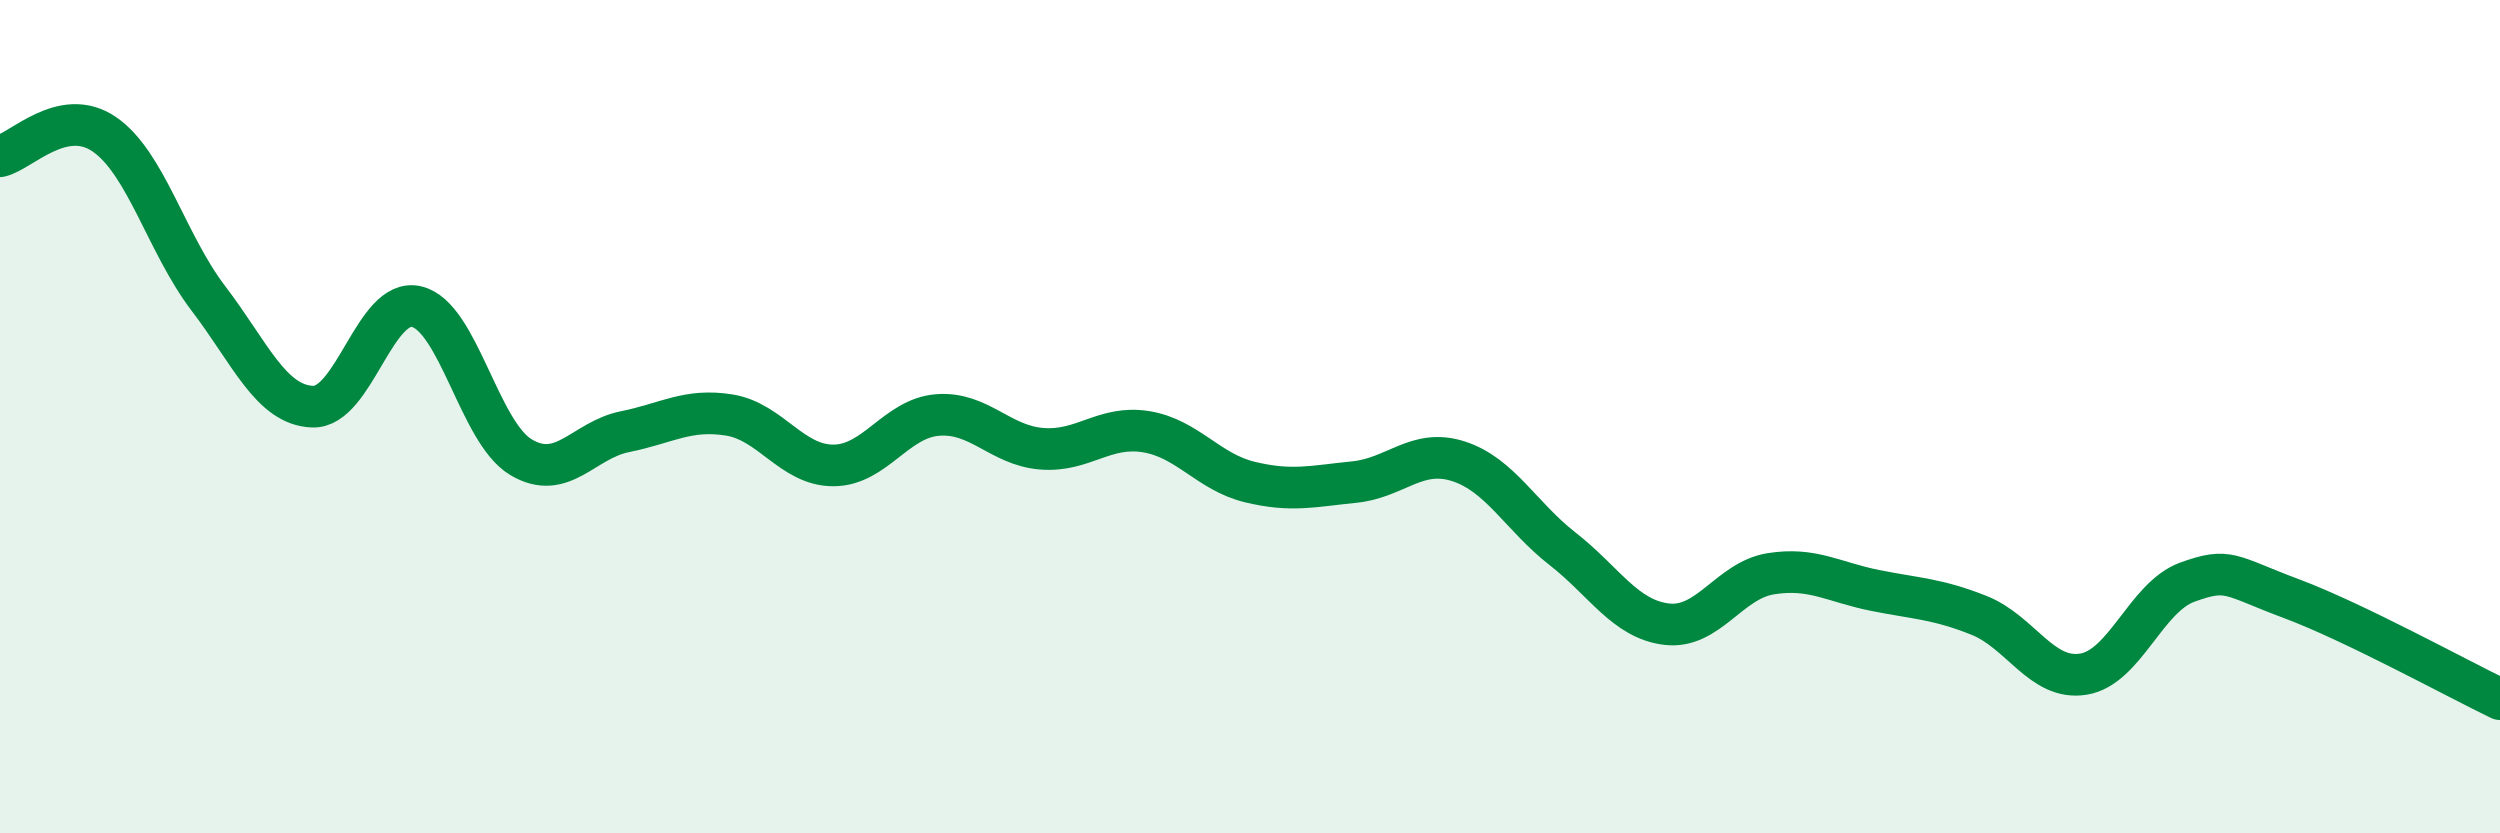
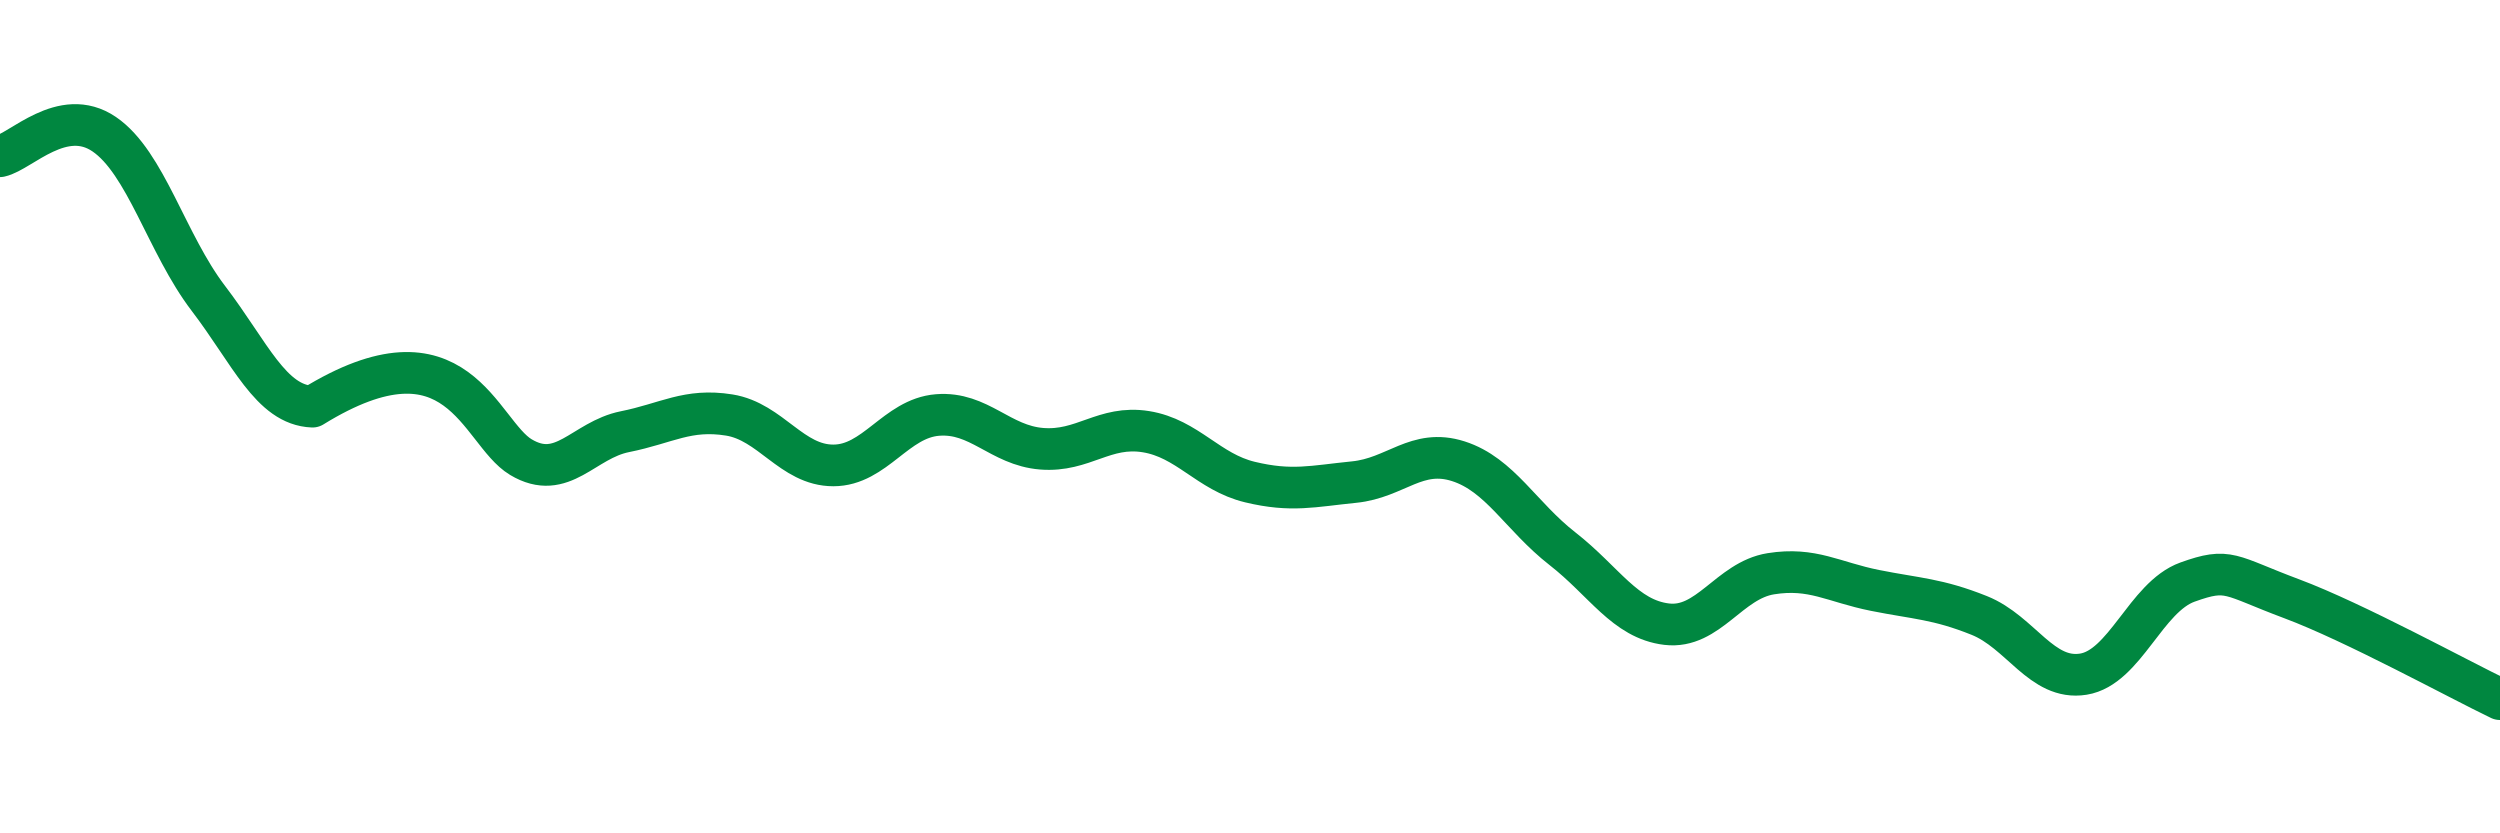
<svg xmlns="http://www.w3.org/2000/svg" width="60" height="20" viewBox="0 0 60 20">
-   <path d="M 0,3.75 C 0.5,3.64 1.5,2.54 2.5,3.22 C 3.5,3.9 4,5.85 5,7.16 C 6,8.47 6.5,9.72 7.5,9.76 C 8.5,9.8 9,7.12 10,7.36 C 11,7.6 11.5,10.37 12.5,10.97 C 13.5,11.57 14,10.56 15,10.36 C 16,10.16 16.5,9.8 17.5,9.96 C 18.5,10.12 19,11.17 20,11.17 C 21,11.17 21.5,10.04 22.5,9.96 C 23.5,9.88 24,10.69 25,10.77 C 26,10.85 26.5,10.2 27.5,10.36 C 28.5,10.52 29,11.33 30,11.57 C 31,11.81 31.5,11.67 32.5,11.57 C 33.5,11.47 34,10.75 35,11.07 C 36,11.39 36.5,12.39 37.5,13.17 C 38.5,13.95 39,14.86 40,14.98 C 41,15.1 41.5,13.93 42.5,13.77 C 43.5,13.61 44,13.97 45,14.17 C 46,14.37 46.5,14.37 47.5,14.77 C 48.5,15.17 49,16.34 50,16.18 C 51,16.02 51.5,14.33 52.5,13.97 C 53.5,13.61 53.5,13.81 55,14.37 C 56.5,14.93 59,16.3 60,16.78L60 20L0 20Z" fill="#008740" opacity="0.1" stroke-linecap="round" stroke-linejoin="round" />
-   <path d="M 0,3.75 C 0.5,3.64 1.5,2.54 2.5,3.22 C 3.5,3.9 4,5.85 5,7.16 C 6,8.47 6.5,9.72 7.5,9.76 C 8.5,9.8 9,7.12 10,7.36 C 11,7.6 11.5,10.37 12.5,10.97 C 13.5,11.57 14,10.56 15,10.36 C 16,10.16 16.5,9.8 17.5,9.96 C 18.5,10.12 19,11.17 20,11.17 C 21,11.17 21.5,10.04 22.5,9.96 C 23.5,9.88 24,10.69 25,10.77 C 26,10.85 26.5,10.2 27.5,10.36 C 28.5,10.52 29,11.33 30,11.57 C 31,11.81 31.5,11.67 32.5,11.57 C 33.5,11.47 34,10.75 35,11.07 C 36,11.39 36.5,12.39 37.5,13.17 C 38.5,13.95 39,14.86 40,14.98 C 41,15.1 41.5,13.93 42.5,13.77 C 43.5,13.61 44,13.97 45,14.17 C 46,14.37 46.5,14.37 47.5,14.77 C 48.5,15.17 49,16.34 50,16.18 C 51,16.02 51.5,14.33 52.5,13.97 C 53.5,13.61 53.5,13.81 55,14.37 C 56.5,14.93 59,16.3 60,16.78" stroke="#008740" stroke-width="1" fill="none" stroke-linecap="round" stroke-linejoin="round" />
+   <path d="M 0,3.75 C 0.5,3.64 1.5,2.54 2.5,3.22 C 3.5,3.9 4,5.85 5,7.16 C 6,8.47 6.5,9.72 7.5,9.76 C 11,7.6 11.5,10.37 12.5,10.97 C 13.5,11.57 14,10.56 15,10.36 C 16,10.16 16.5,9.8 17.5,9.96 C 18.5,10.12 19,11.17 20,11.17 C 21,11.17 21.5,10.04 22.5,9.96 C 23.5,9.88 24,10.69 25,10.77 C 26,10.85 26.5,10.2 27.5,10.36 C 28.5,10.52 29,11.33 30,11.57 C 31,11.81 31.5,11.67 32.5,11.57 C 33.5,11.47 34,10.75 35,11.07 C 36,11.39 36.5,12.39 37.5,13.17 C 38.5,13.95 39,14.86 40,14.98 C 41,15.1 41.5,13.93 42.5,13.77 C 43.5,13.61 44,13.97 45,14.17 C 46,14.37 46.5,14.37 47.5,14.77 C 48.5,15.17 49,16.34 50,16.18 C 51,16.02 51.5,14.33 52.5,13.97 C 53.5,13.61 53.5,13.81 55,14.37 C 56.5,14.93 59,16.3 60,16.78" stroke="#008740" stroke-width="1" fill="none" stroke-linecap="round" stroke-linejoin="round" />
</svg>